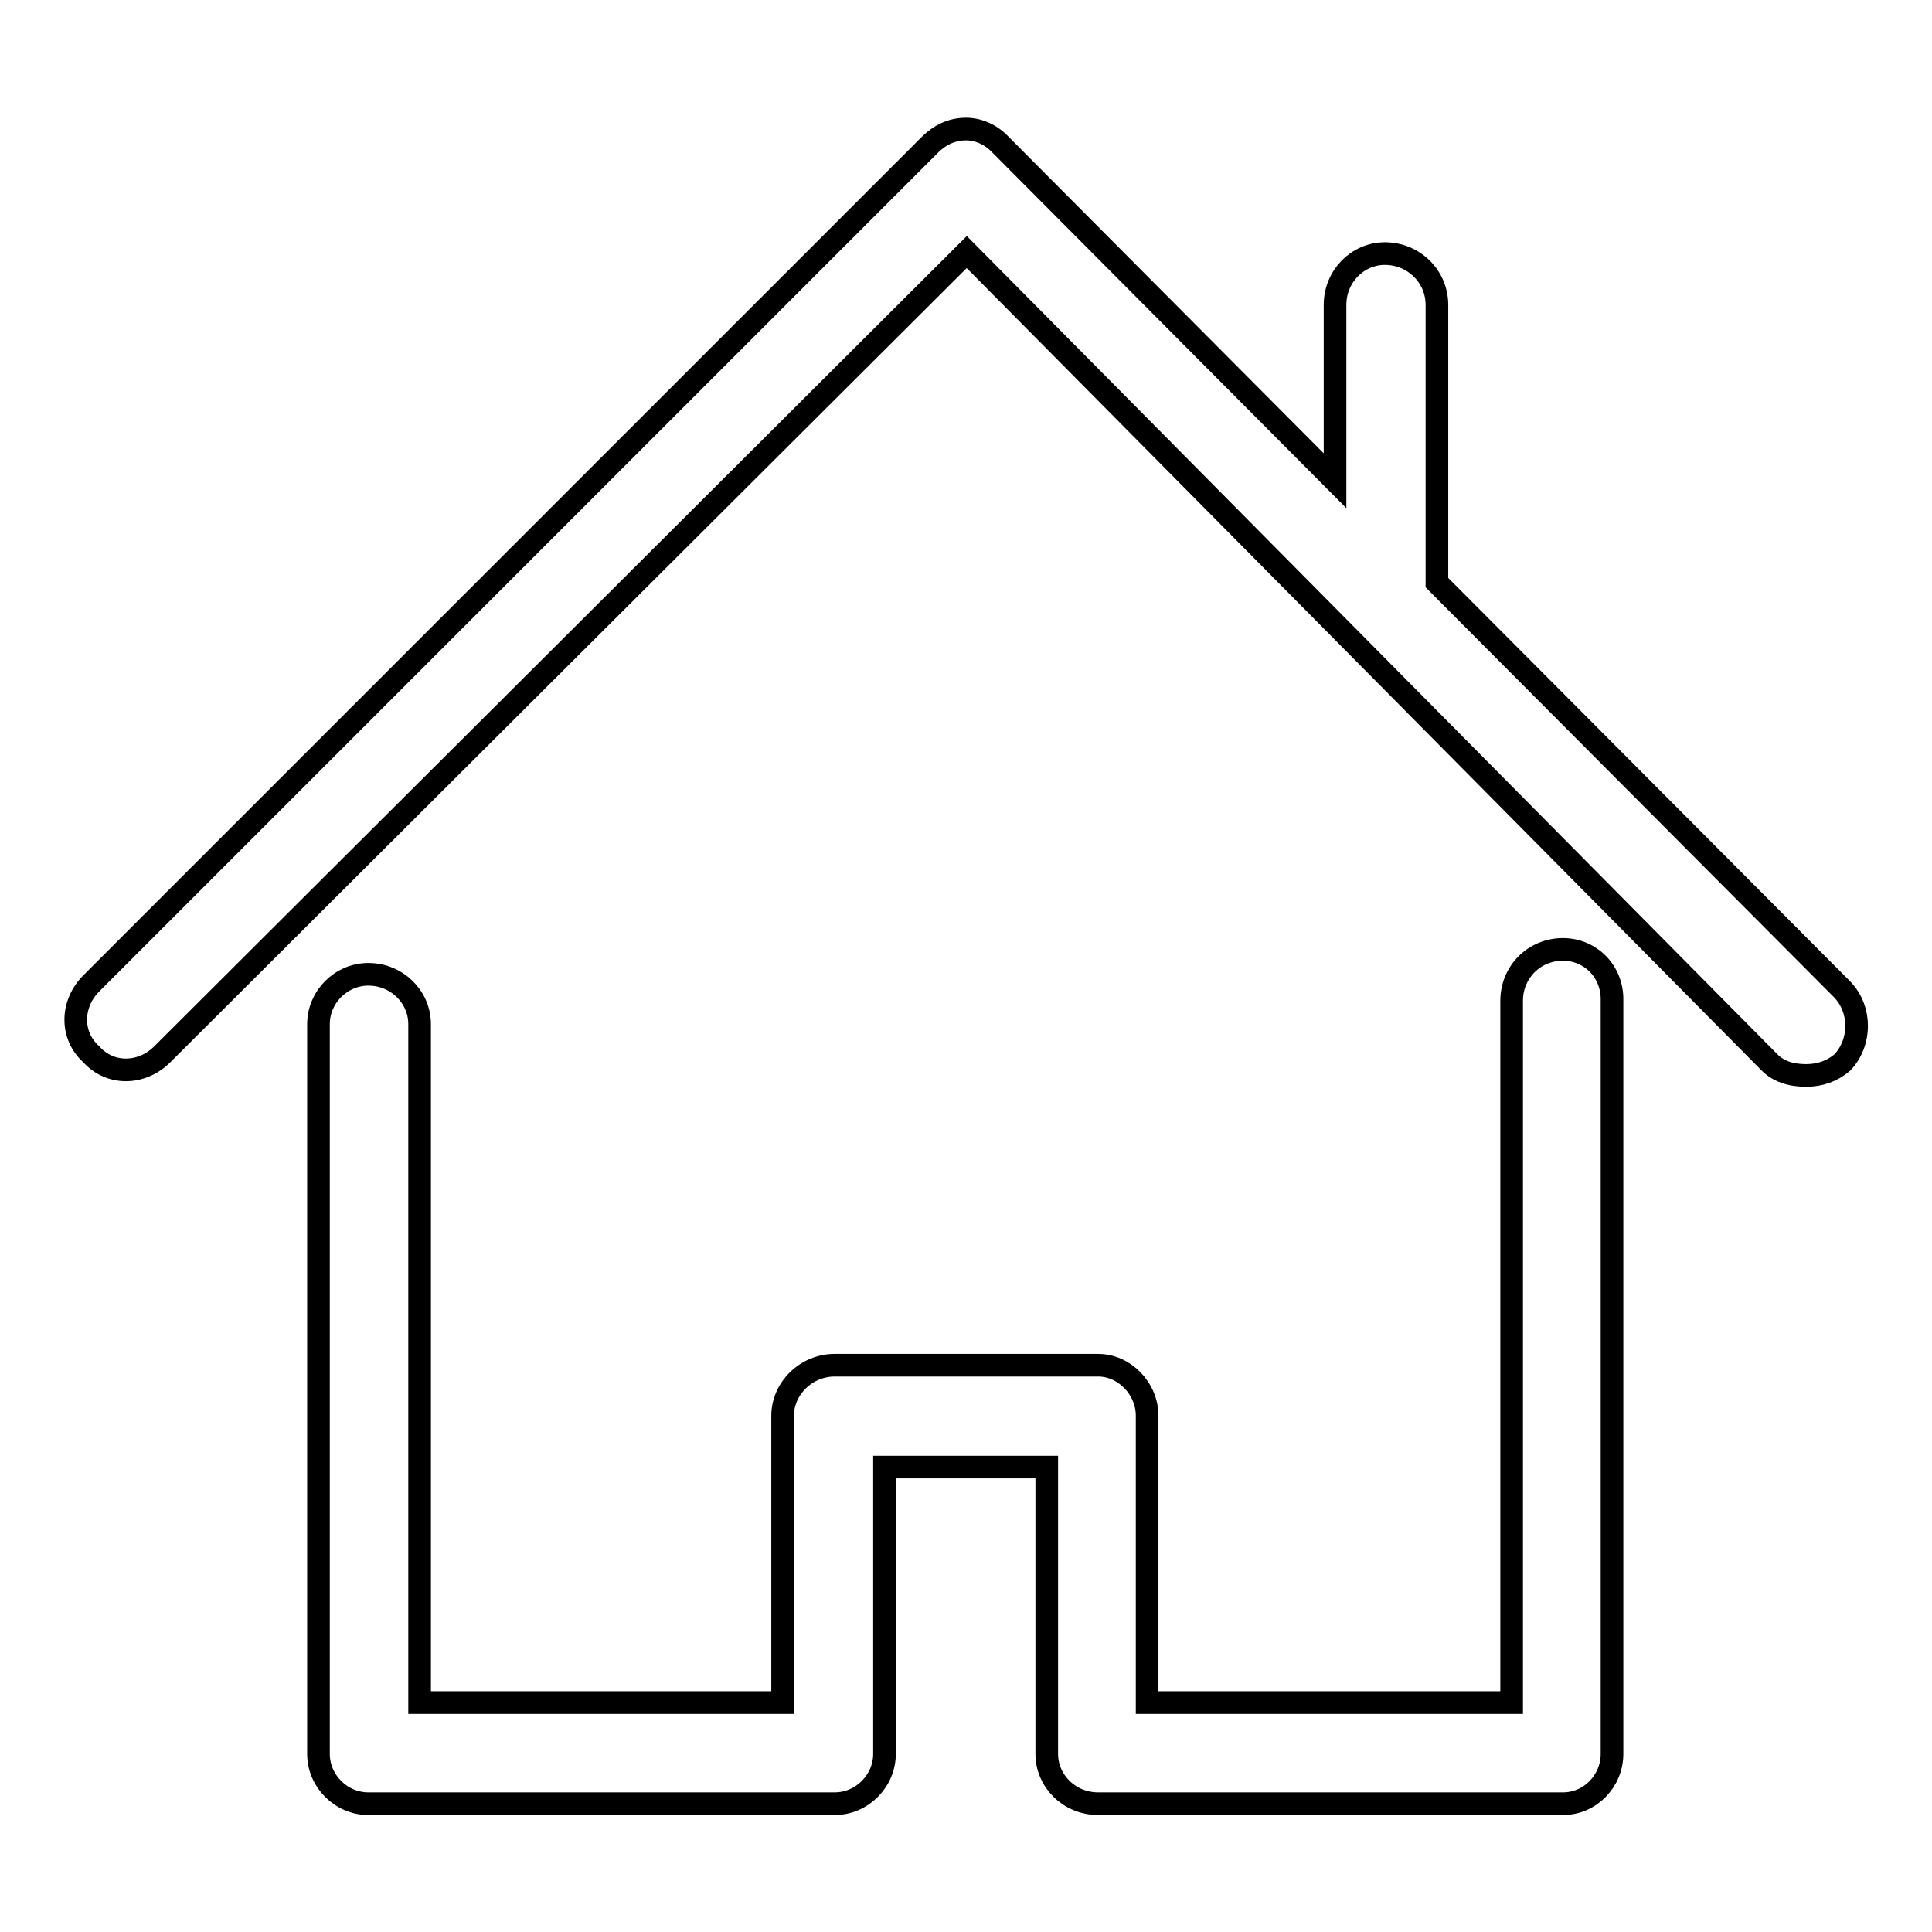
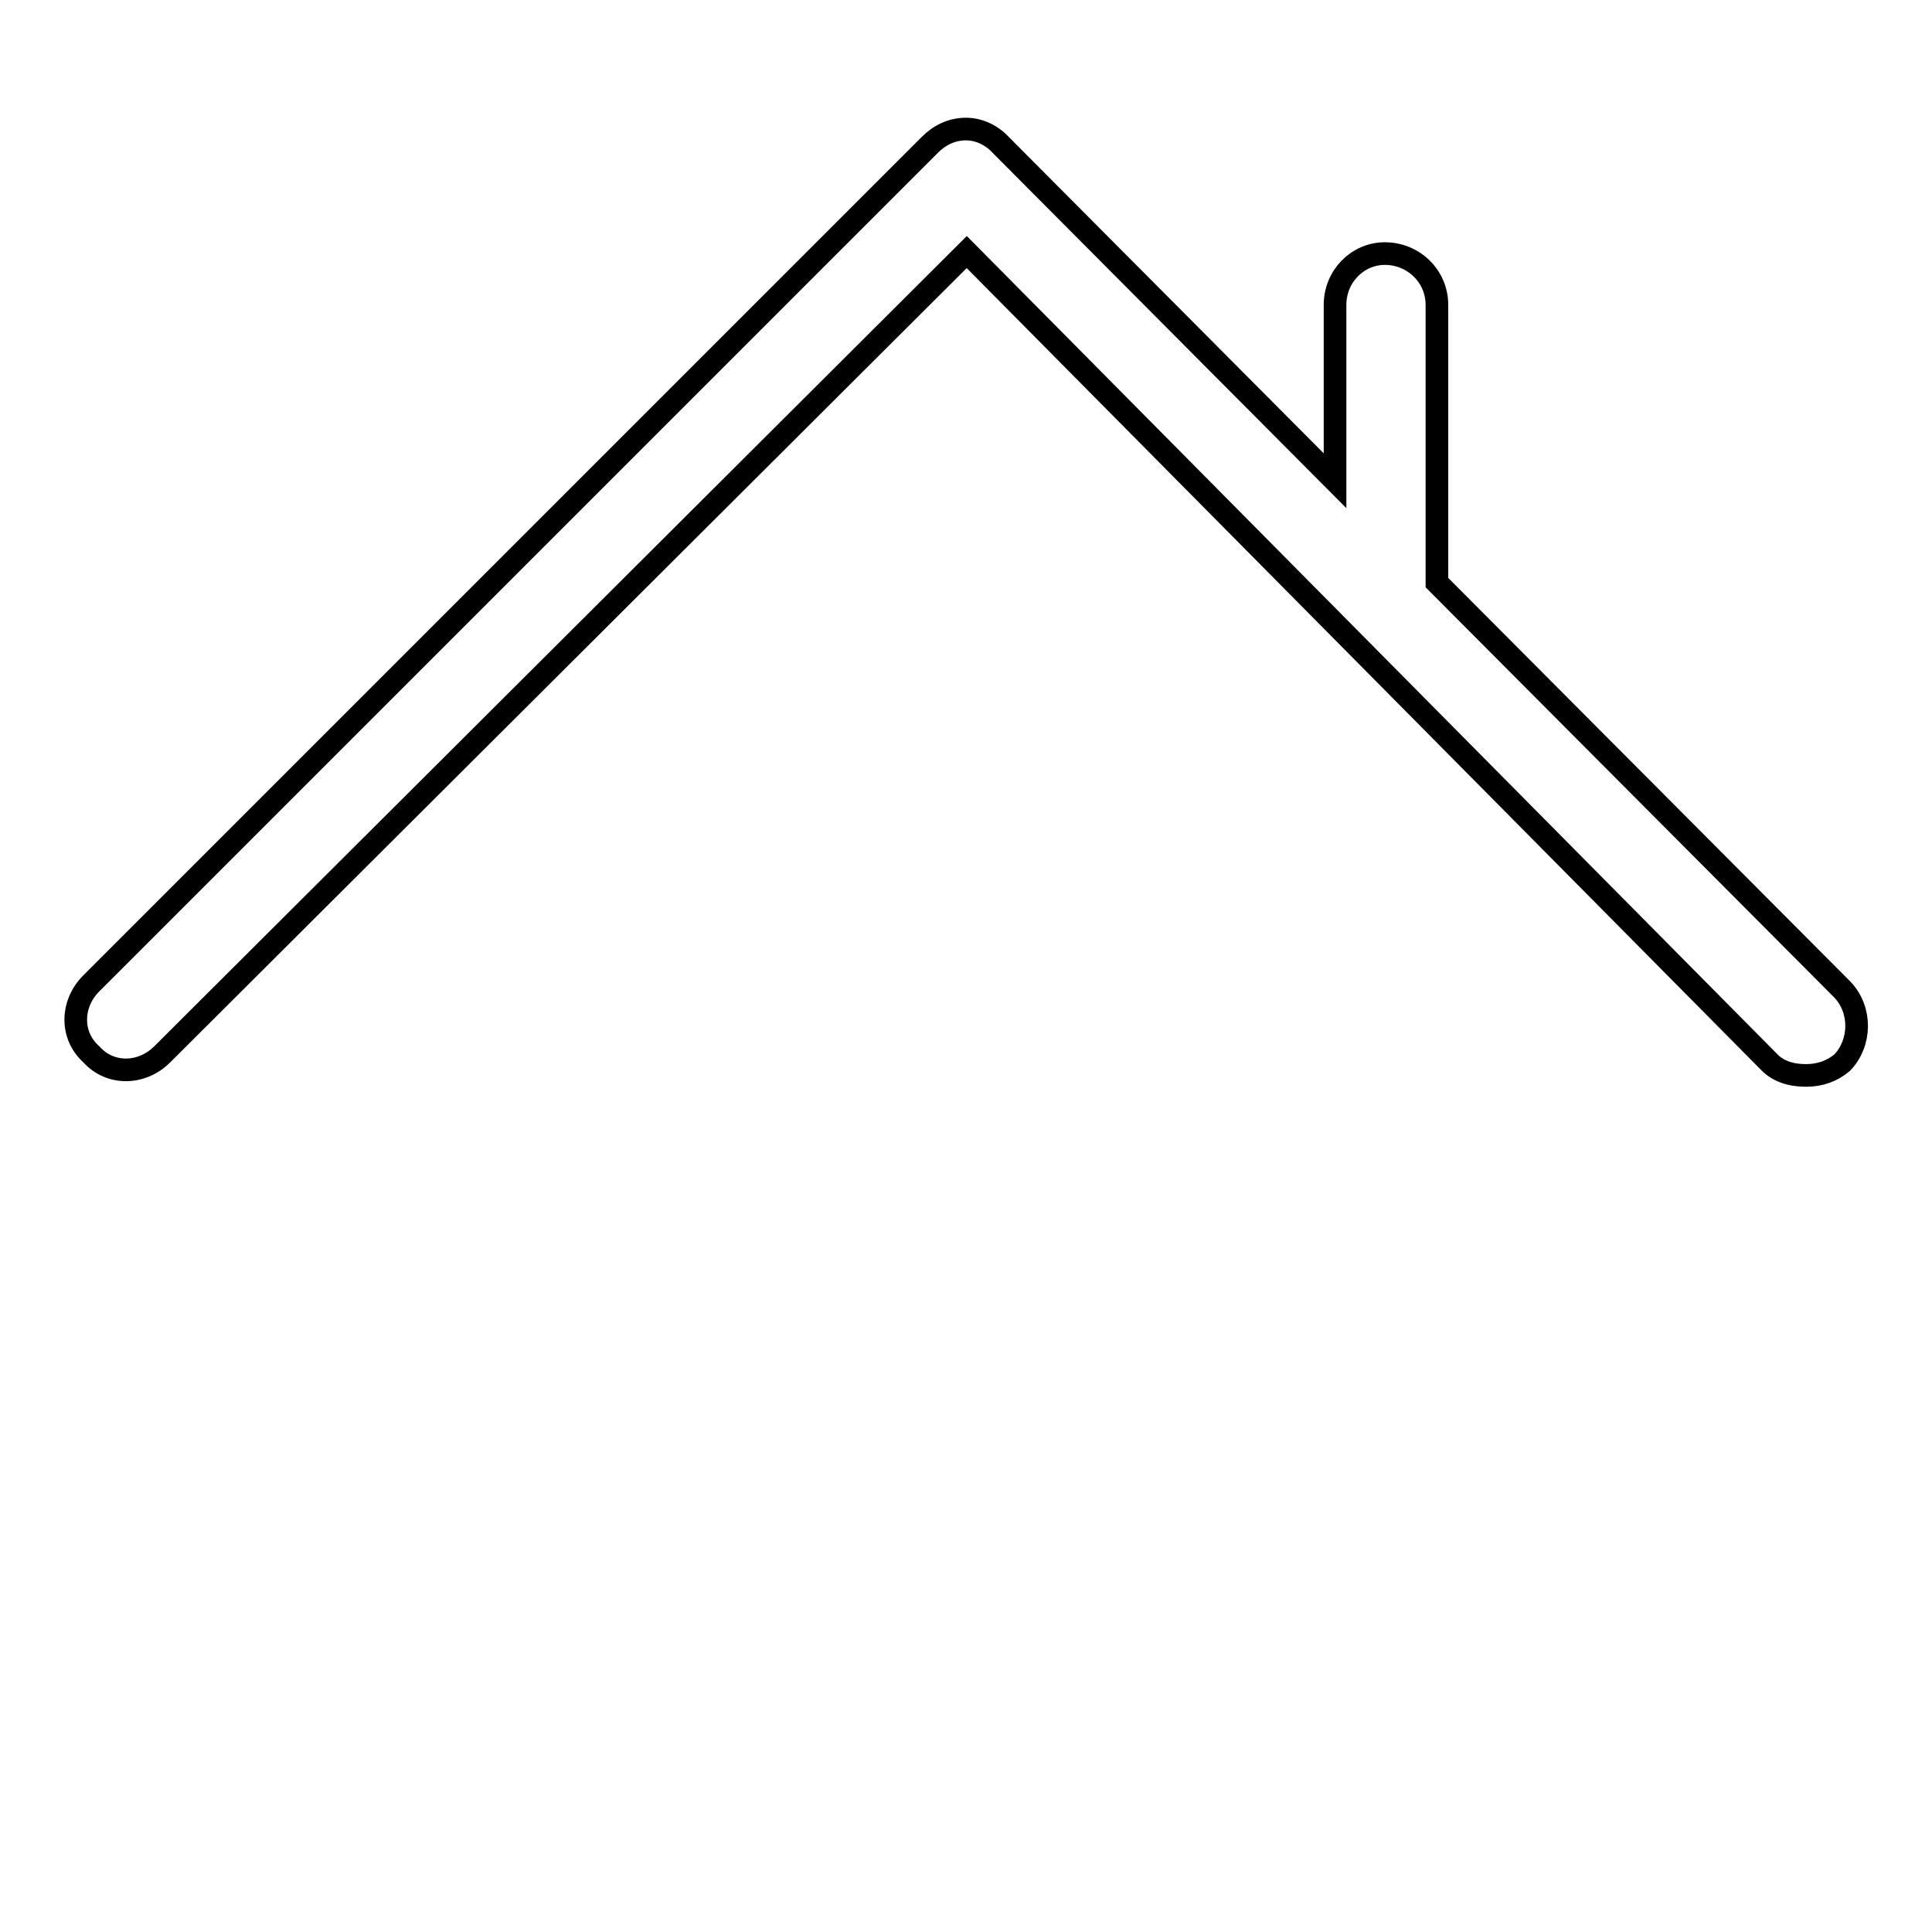
<svg xmlns="http://www.w3.org/2000/svg" version="1.1" x="0px" y="0px" viewBox="0 0 256 256" enable-background="new 0 0 256 256" xml:space="preserve">
  <g>
    <g>
      <g>
        <g>
-           <path stroke-width="3" fill-opacity="0" stroke="#000000" d="M207.1,125.8c-3.8,0-6.8,3-6.8,6.8v93h-48.3v-38c0-3.6-3-6.7-6.5-6.7h-34.9c-3.8,0-6.9,3.1-6.9,6.7v38H55.6v-89.9c0-3.6-3-6.6-6.8-6.6c-3.6,0-6.6,3-6.6,6.6v96.7c0,3.6,3,6.6,6.6,6.6h61.8c3.6,0,6.6-3,6.6-6.6v-38h21.5v38c0,3.6,3,6.6,6.8,6.6h61.6c3.6,0,6.5-3,6.5-6.6v-99.8C213.7,128.7,210.7,125.8,207.1,125.8z" />
          <path stroke-width="3" fill-opacity="0" stroke="#000000" d="M244.1,131.1l-53.7-53.9V40.4c0-3.8-3.1-6.8-6.9-6.8c-3.6,0-6.6,3-6.6,6.8v23.3l-44.3-44.5c-1.3-1.4-3-2.1-4.6-2.1c-1.9,0-3.5,0.8-4.8,2.1L12.1,130.3c-2.7,2.7-2.8,6.9,0,9.4c2.5,2.8,6.7,2.7,9.4,0L128.1,33.4l106.4,107.4c1.1,1.1,2.7,1.7,4.8,1.7c1.9,0,3.5-0.6,4.8-1.7C246.6,138.2,246.7,133.8,244.1,131.1z" />
        </g>
      </g>
      <g />
      <g />
      <g />
      <g />
      <g />
      <g />
      <g />
      <g />
      <g />
      <g />
      <g />
      <g />
      <g />
      <g />
      <g />
    </g>
  </g>
</svg>